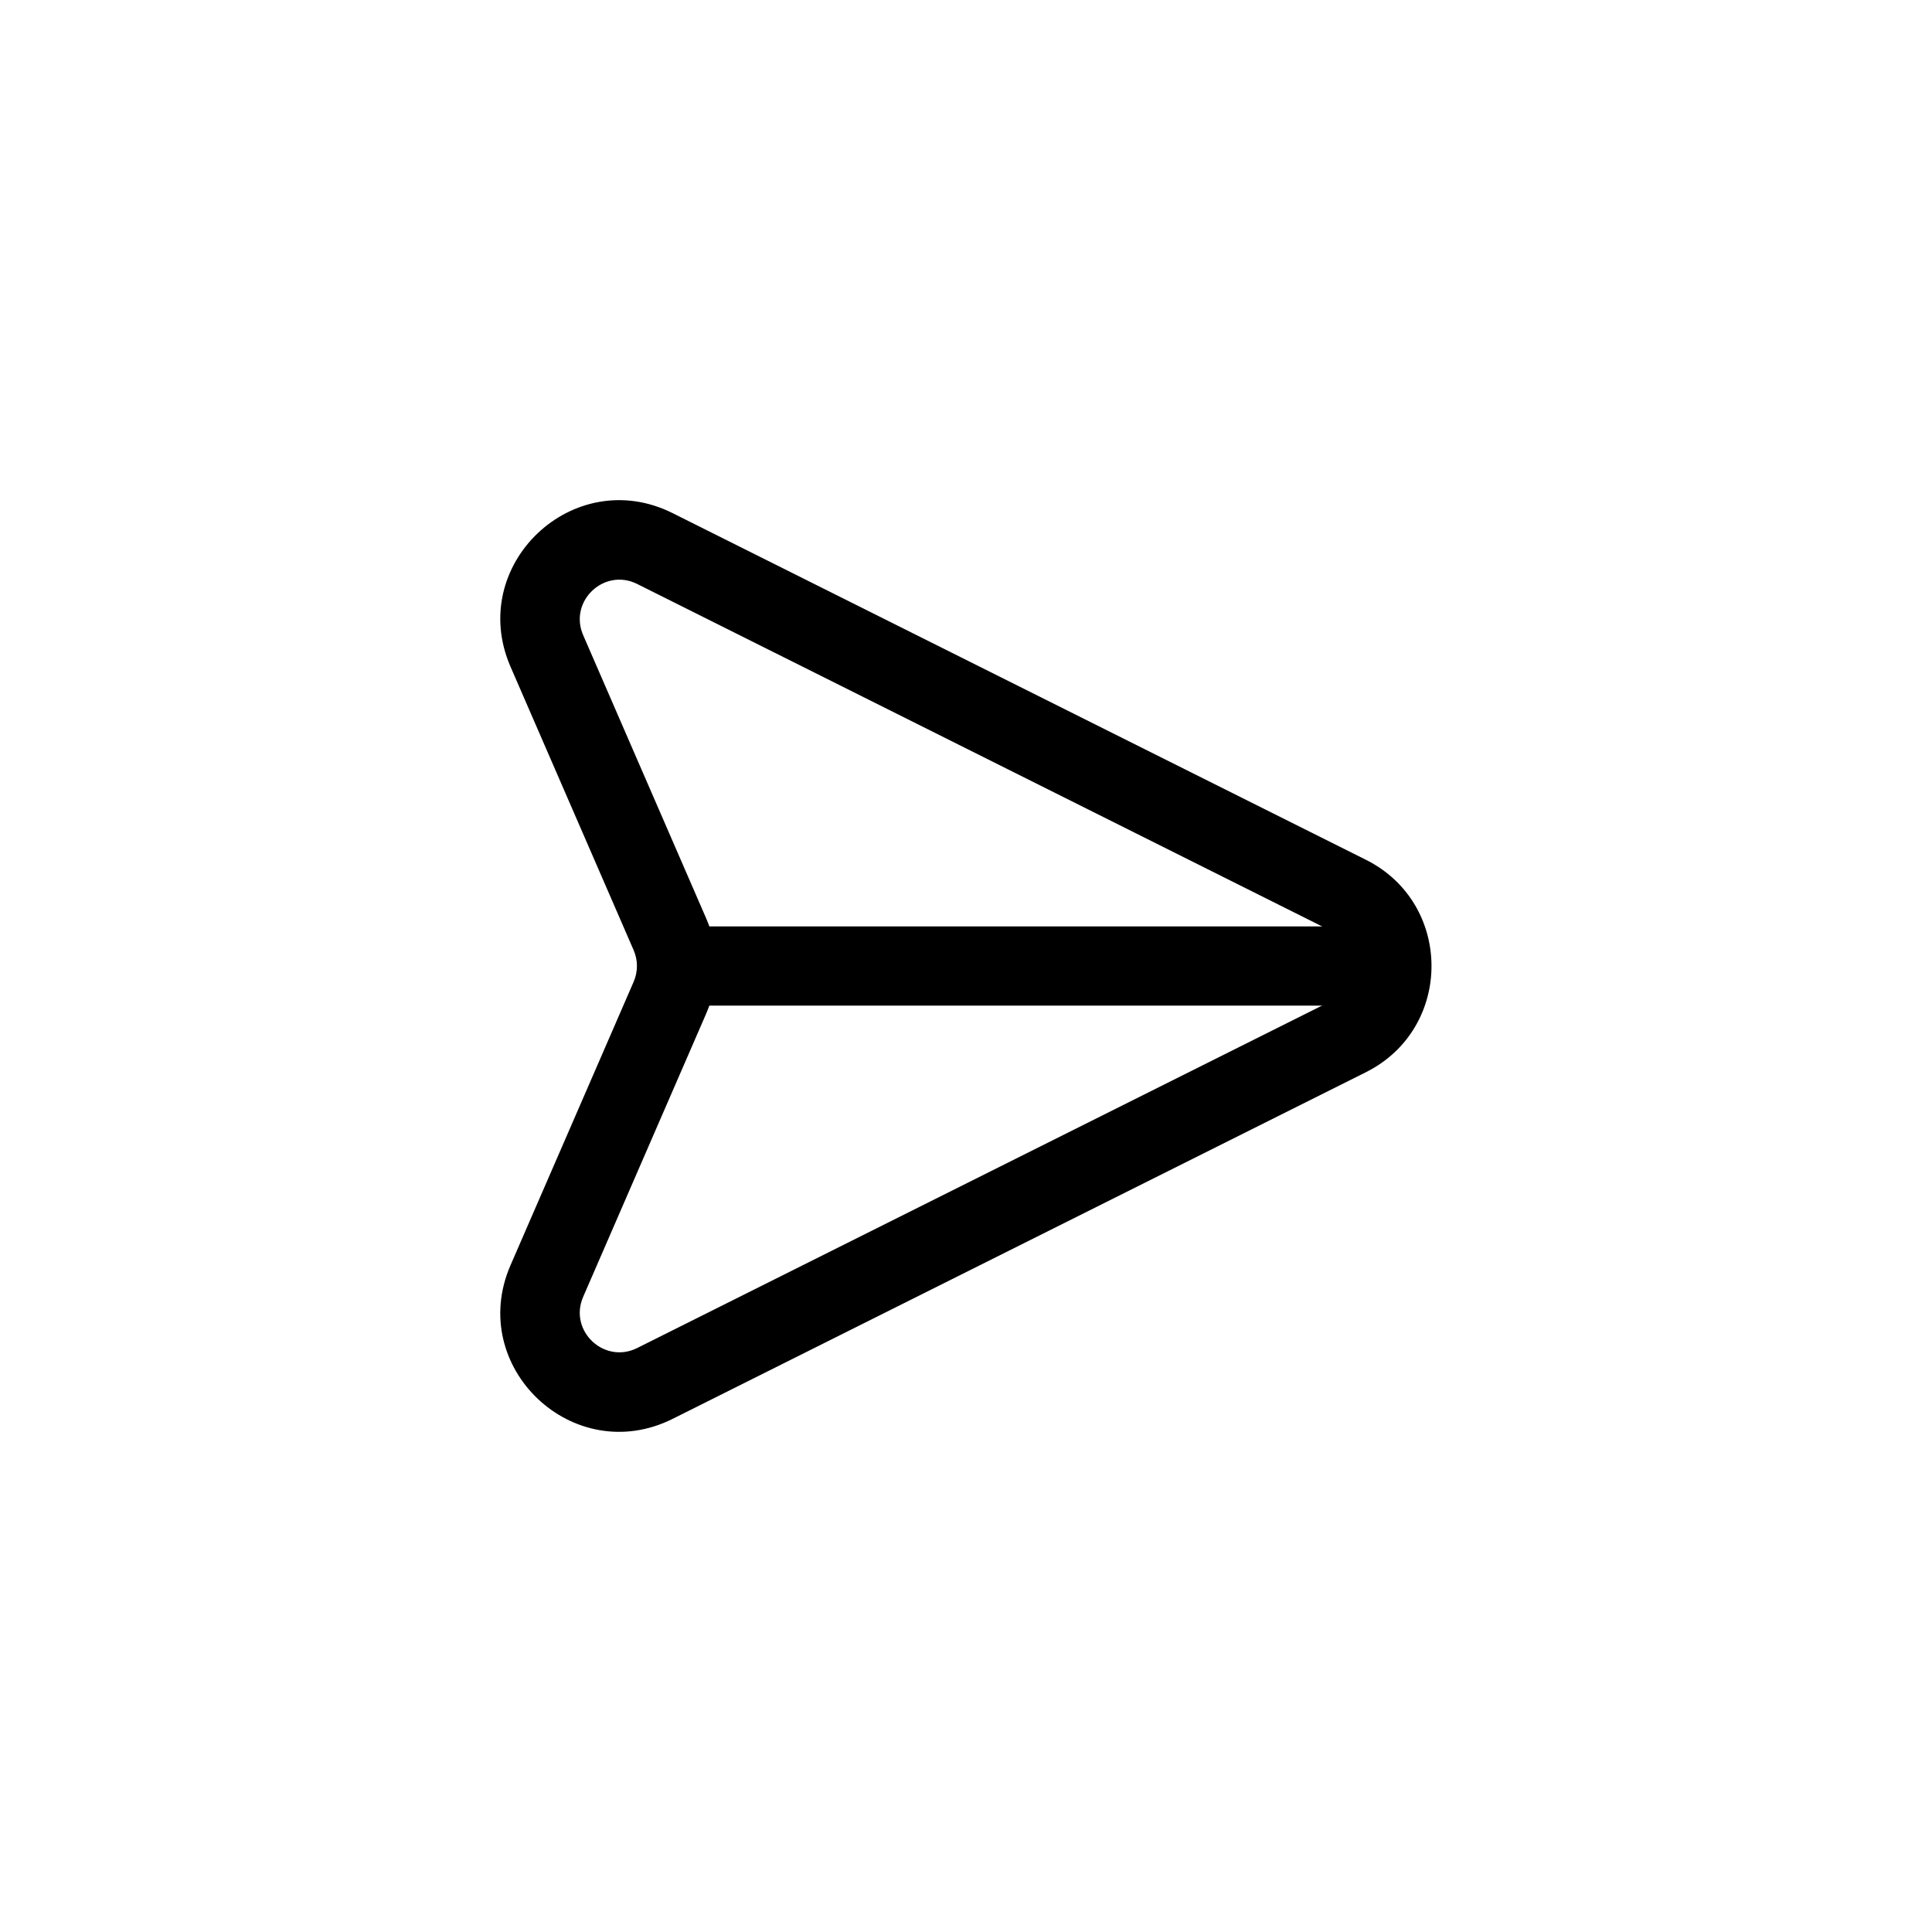
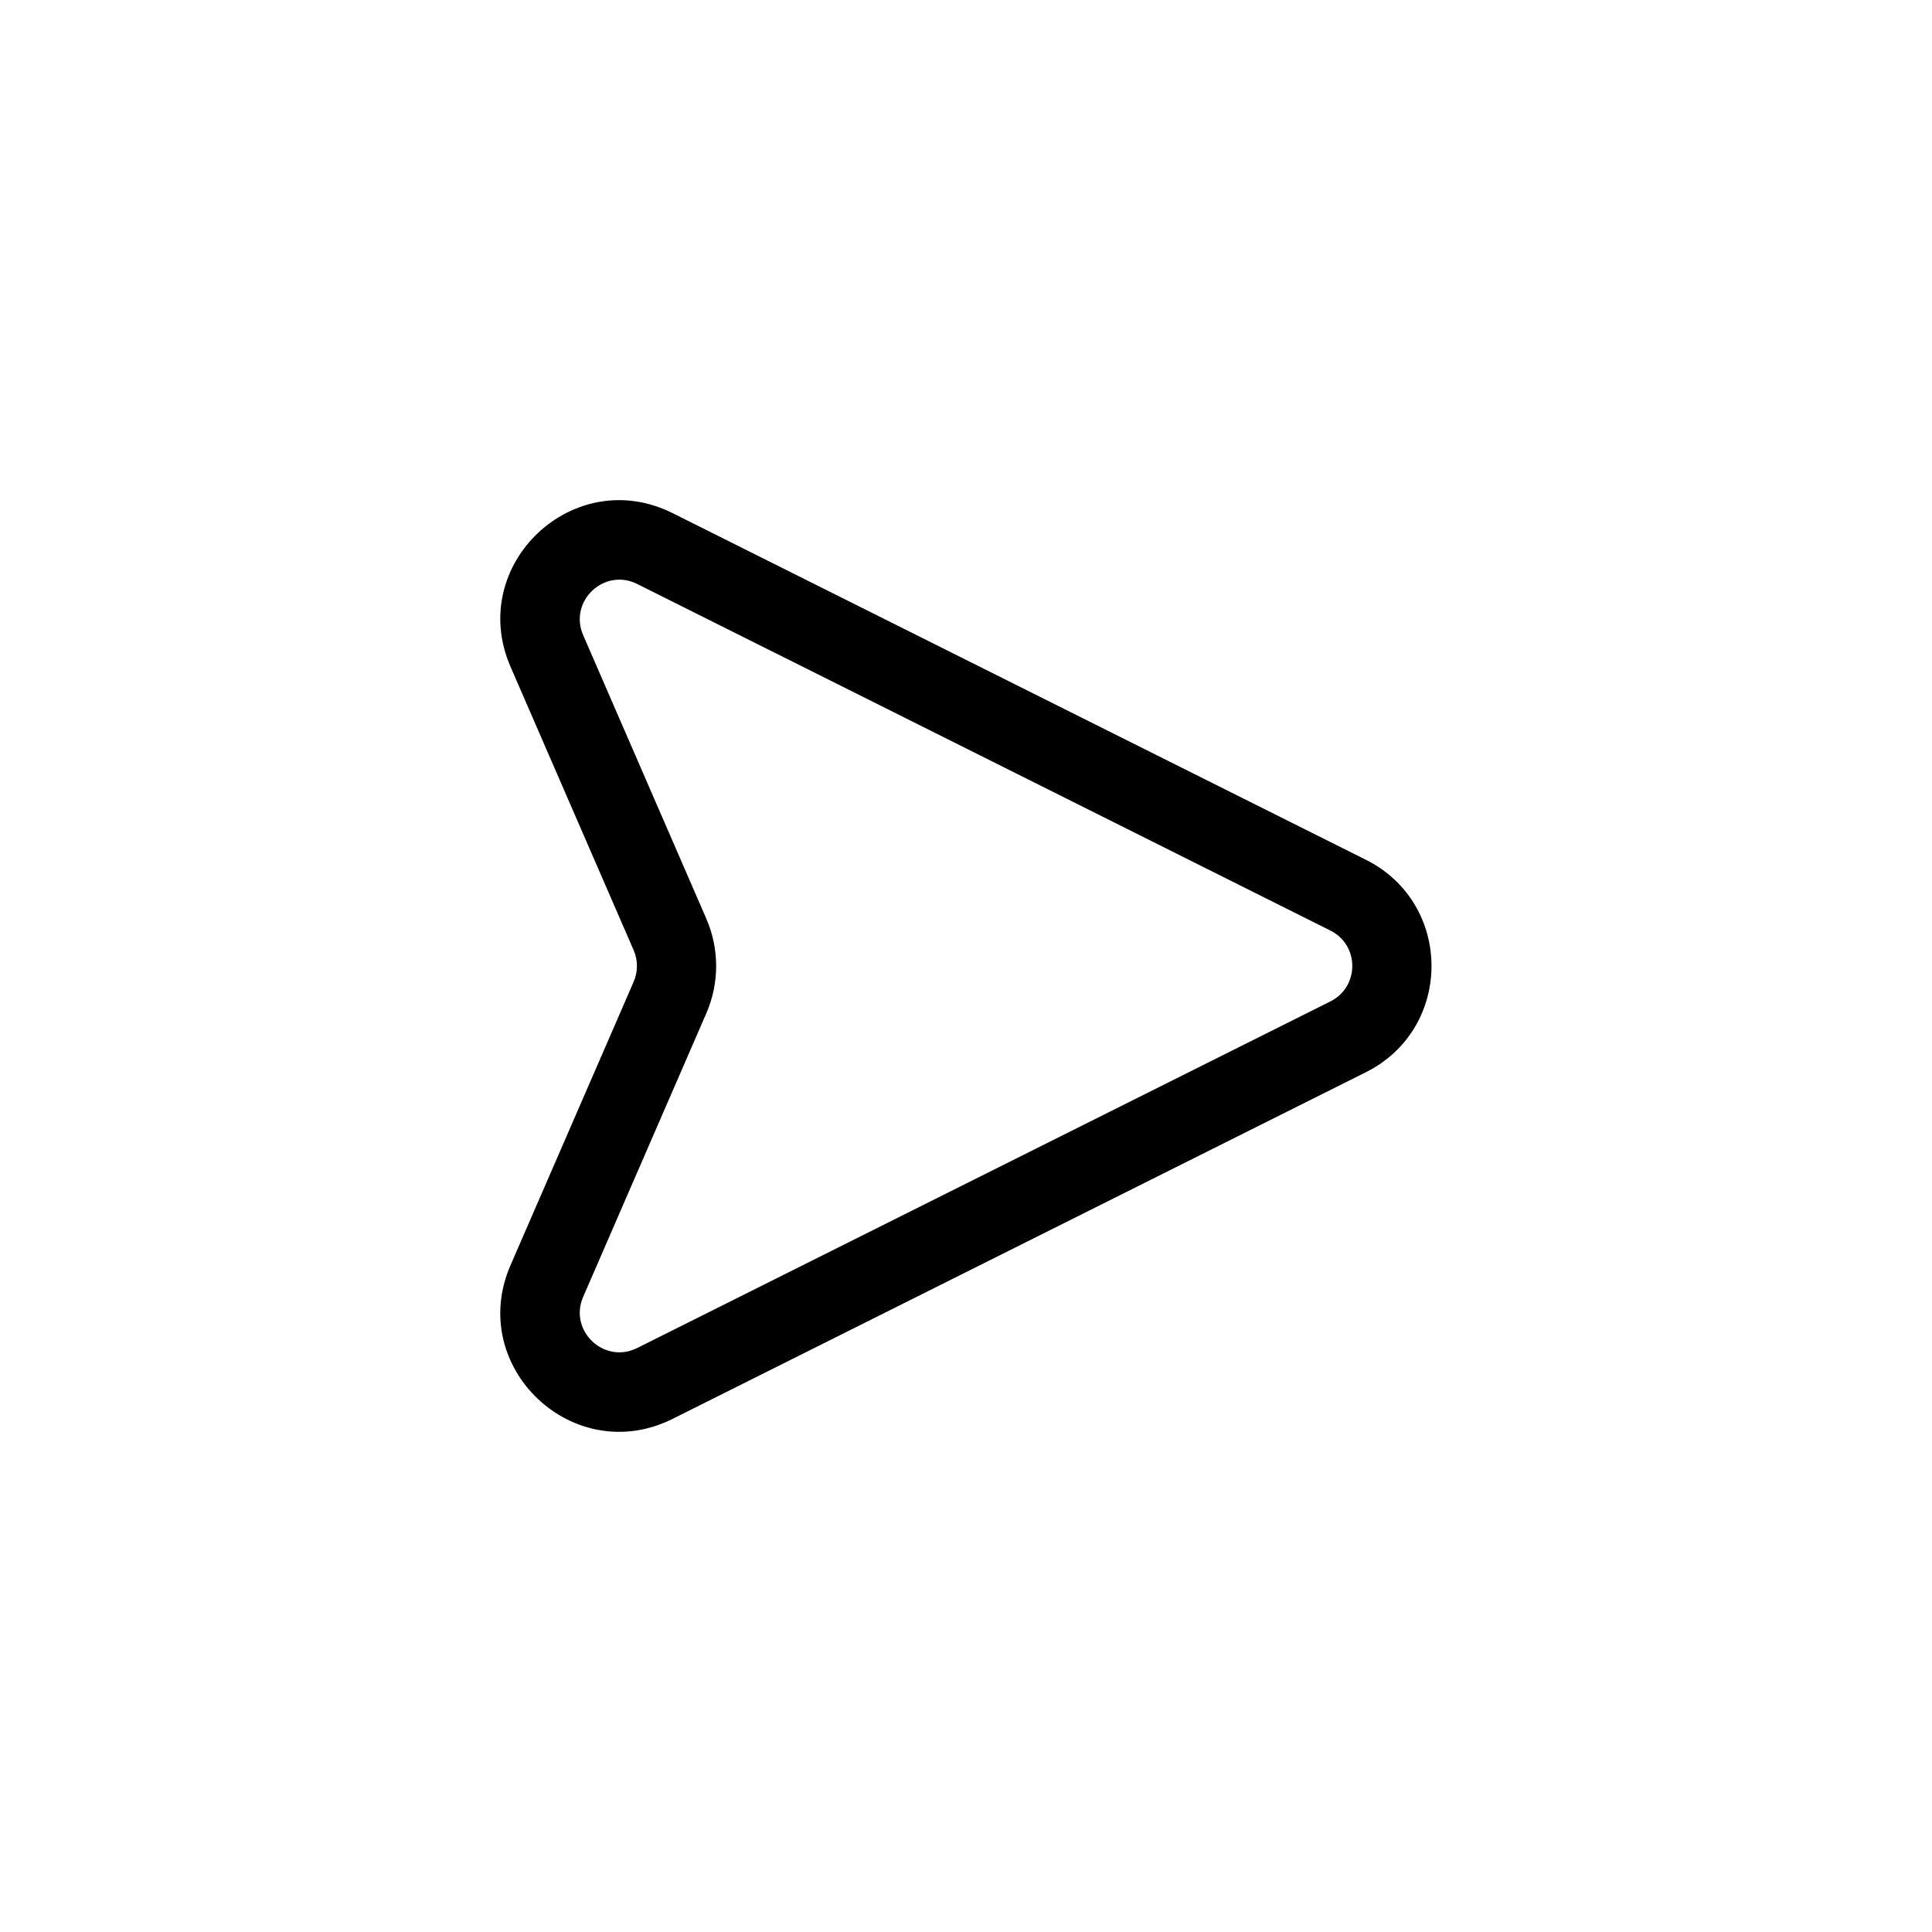
<svg xmlns="http://www.w3.org/2000/svg" fill="#000000" width="800px" height="800px" version="1.1" viewBox="144 144 512 512">
  <g fill-rule="evenodd">
    <path d="m496.57 390.61c7.734 3.867 7.734 14.906 0 18.777l-183.7 91.848c-8.77 4.383-18.227-4.578-14.32-13.57l32.629-75.121c3.477-8 3.477-17.086 0-25.09l-32.629-75.121c-3.906-8.992 5.551-17.953 14.32-13.57zm9.387 37.551c23.207-11.602 23.207-44.723 0-56.324l-183.7-91.848c-26.305-13.156-54.68 13.734-42.961 40.707l32.629 75.121c1.16 2.668 1.16 5.695 0 8.363l-32.633 75.121c-11.715 26.973 16.66 53.859 42.965 40.711z" />
-     <path d="m510.43 410.5h-183.9v-20.992h183.9z" />
  </g>
</svg>